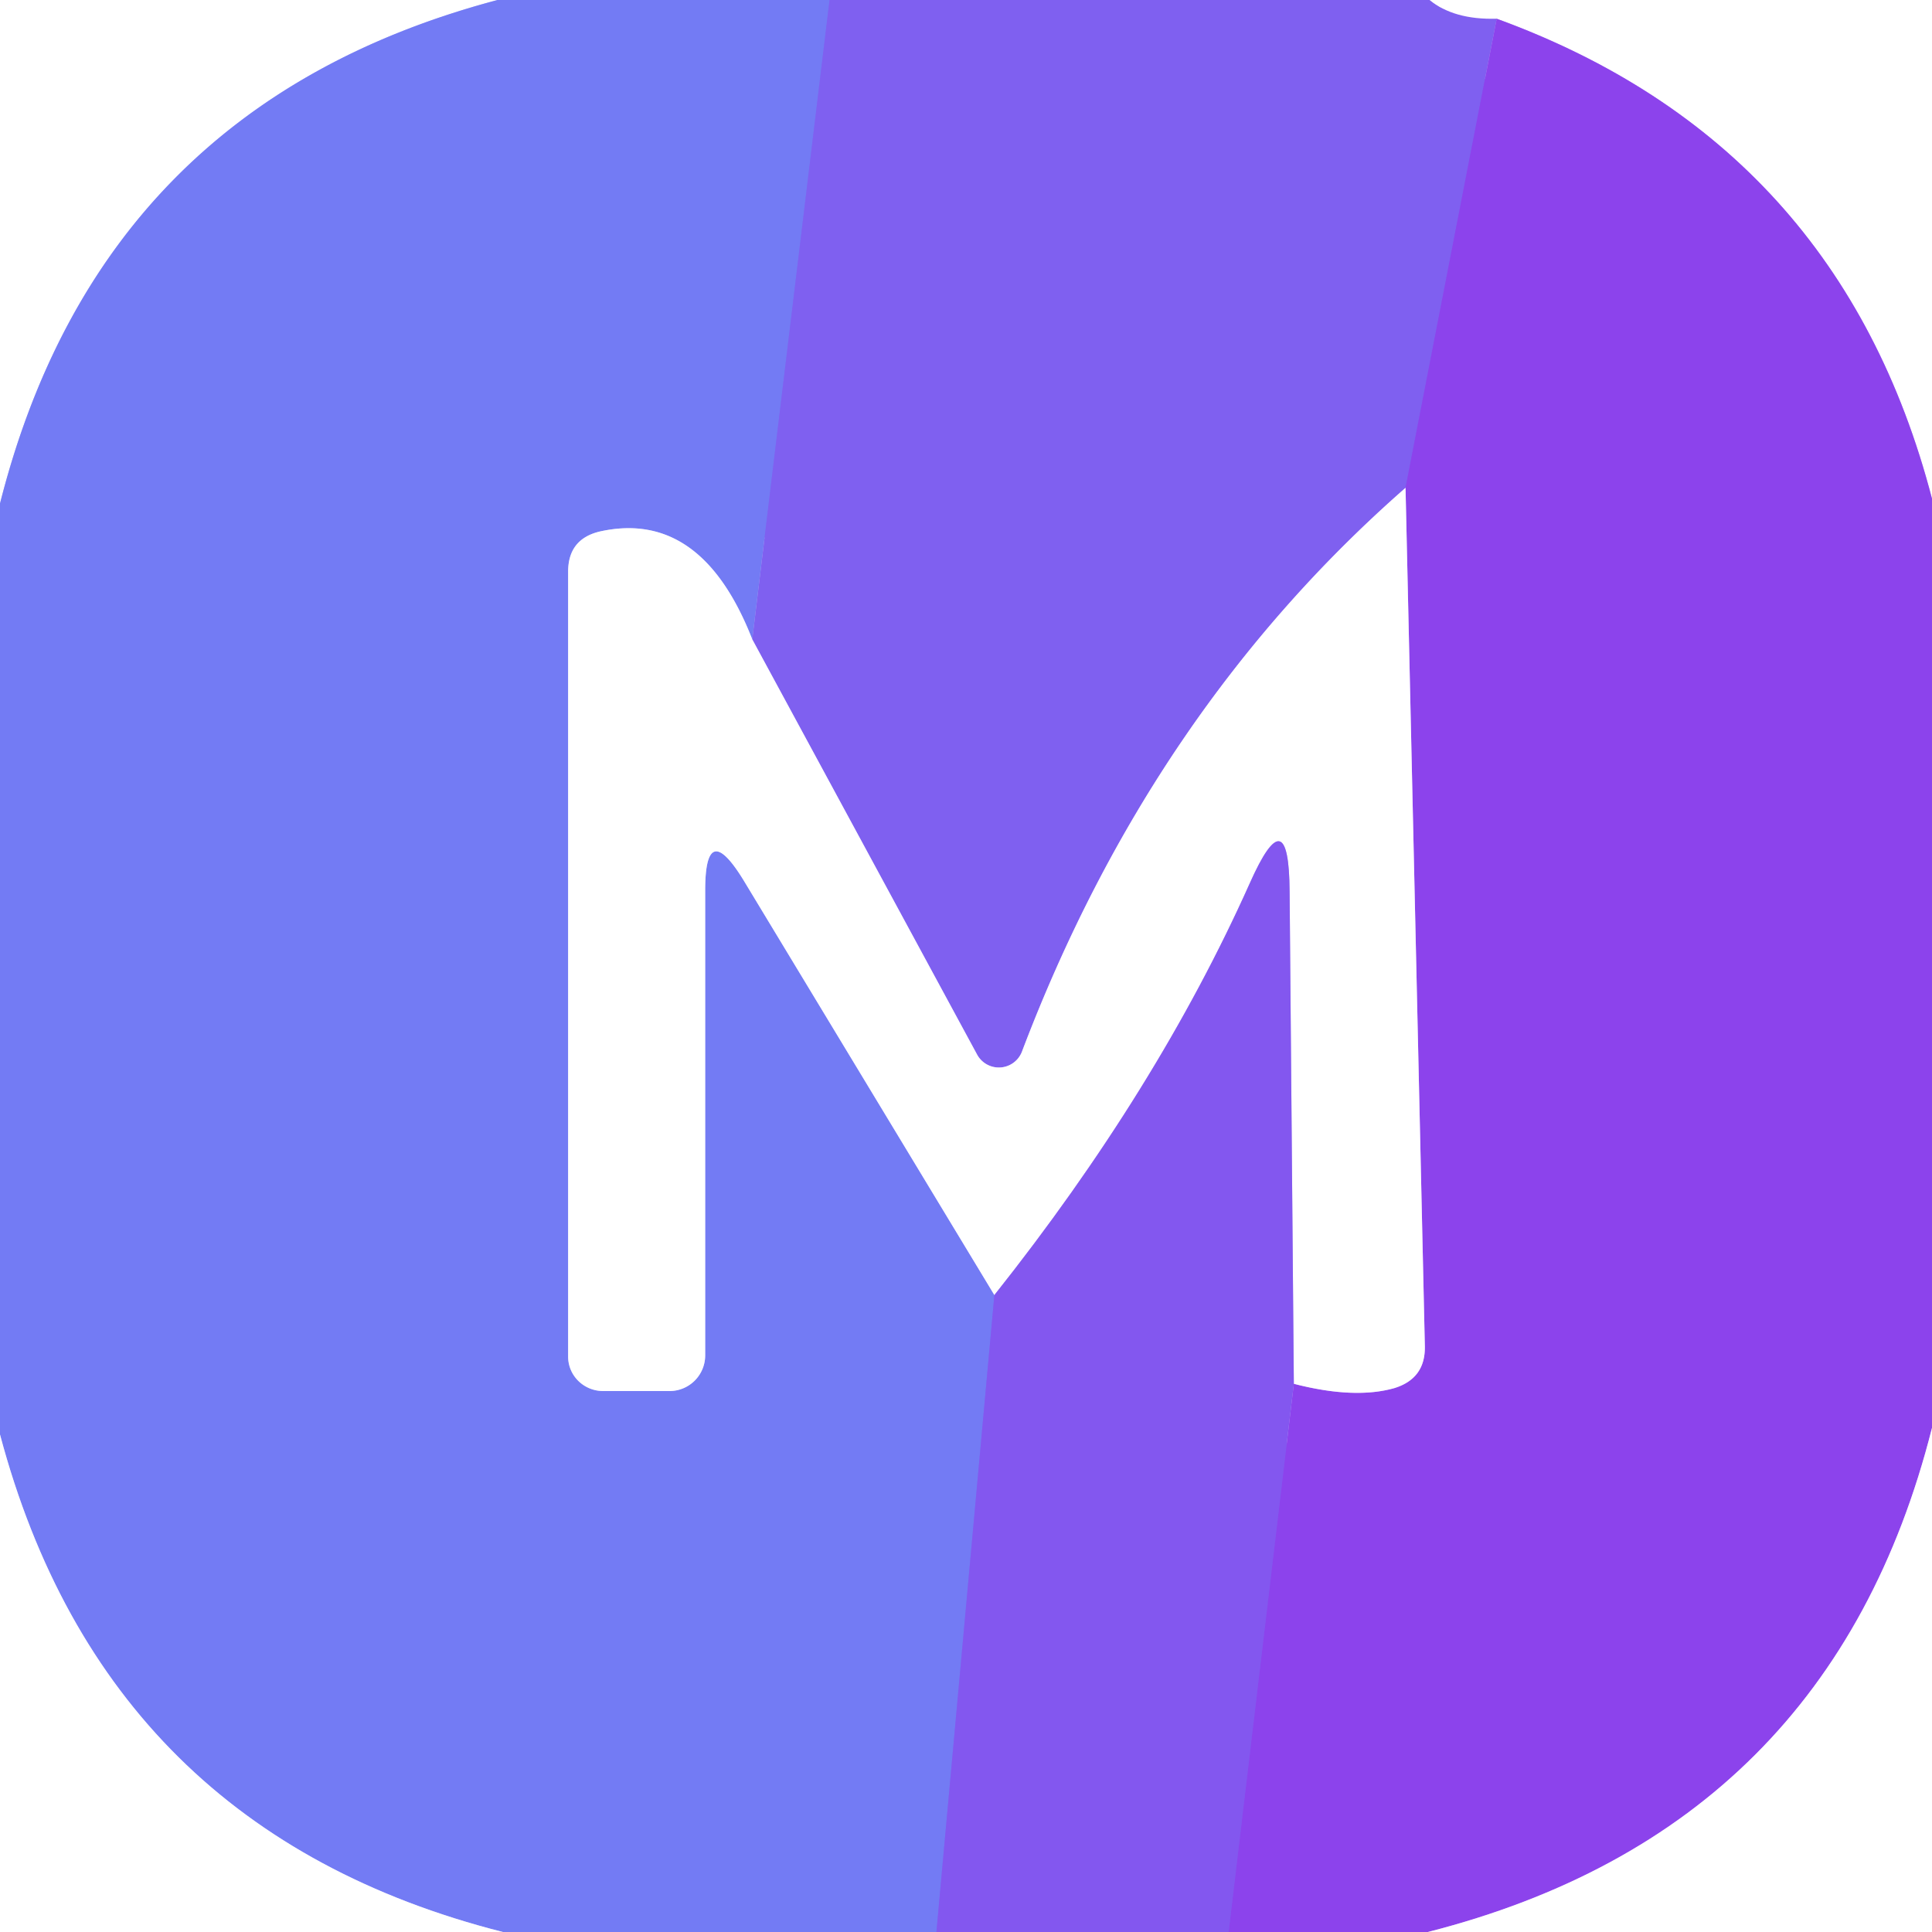
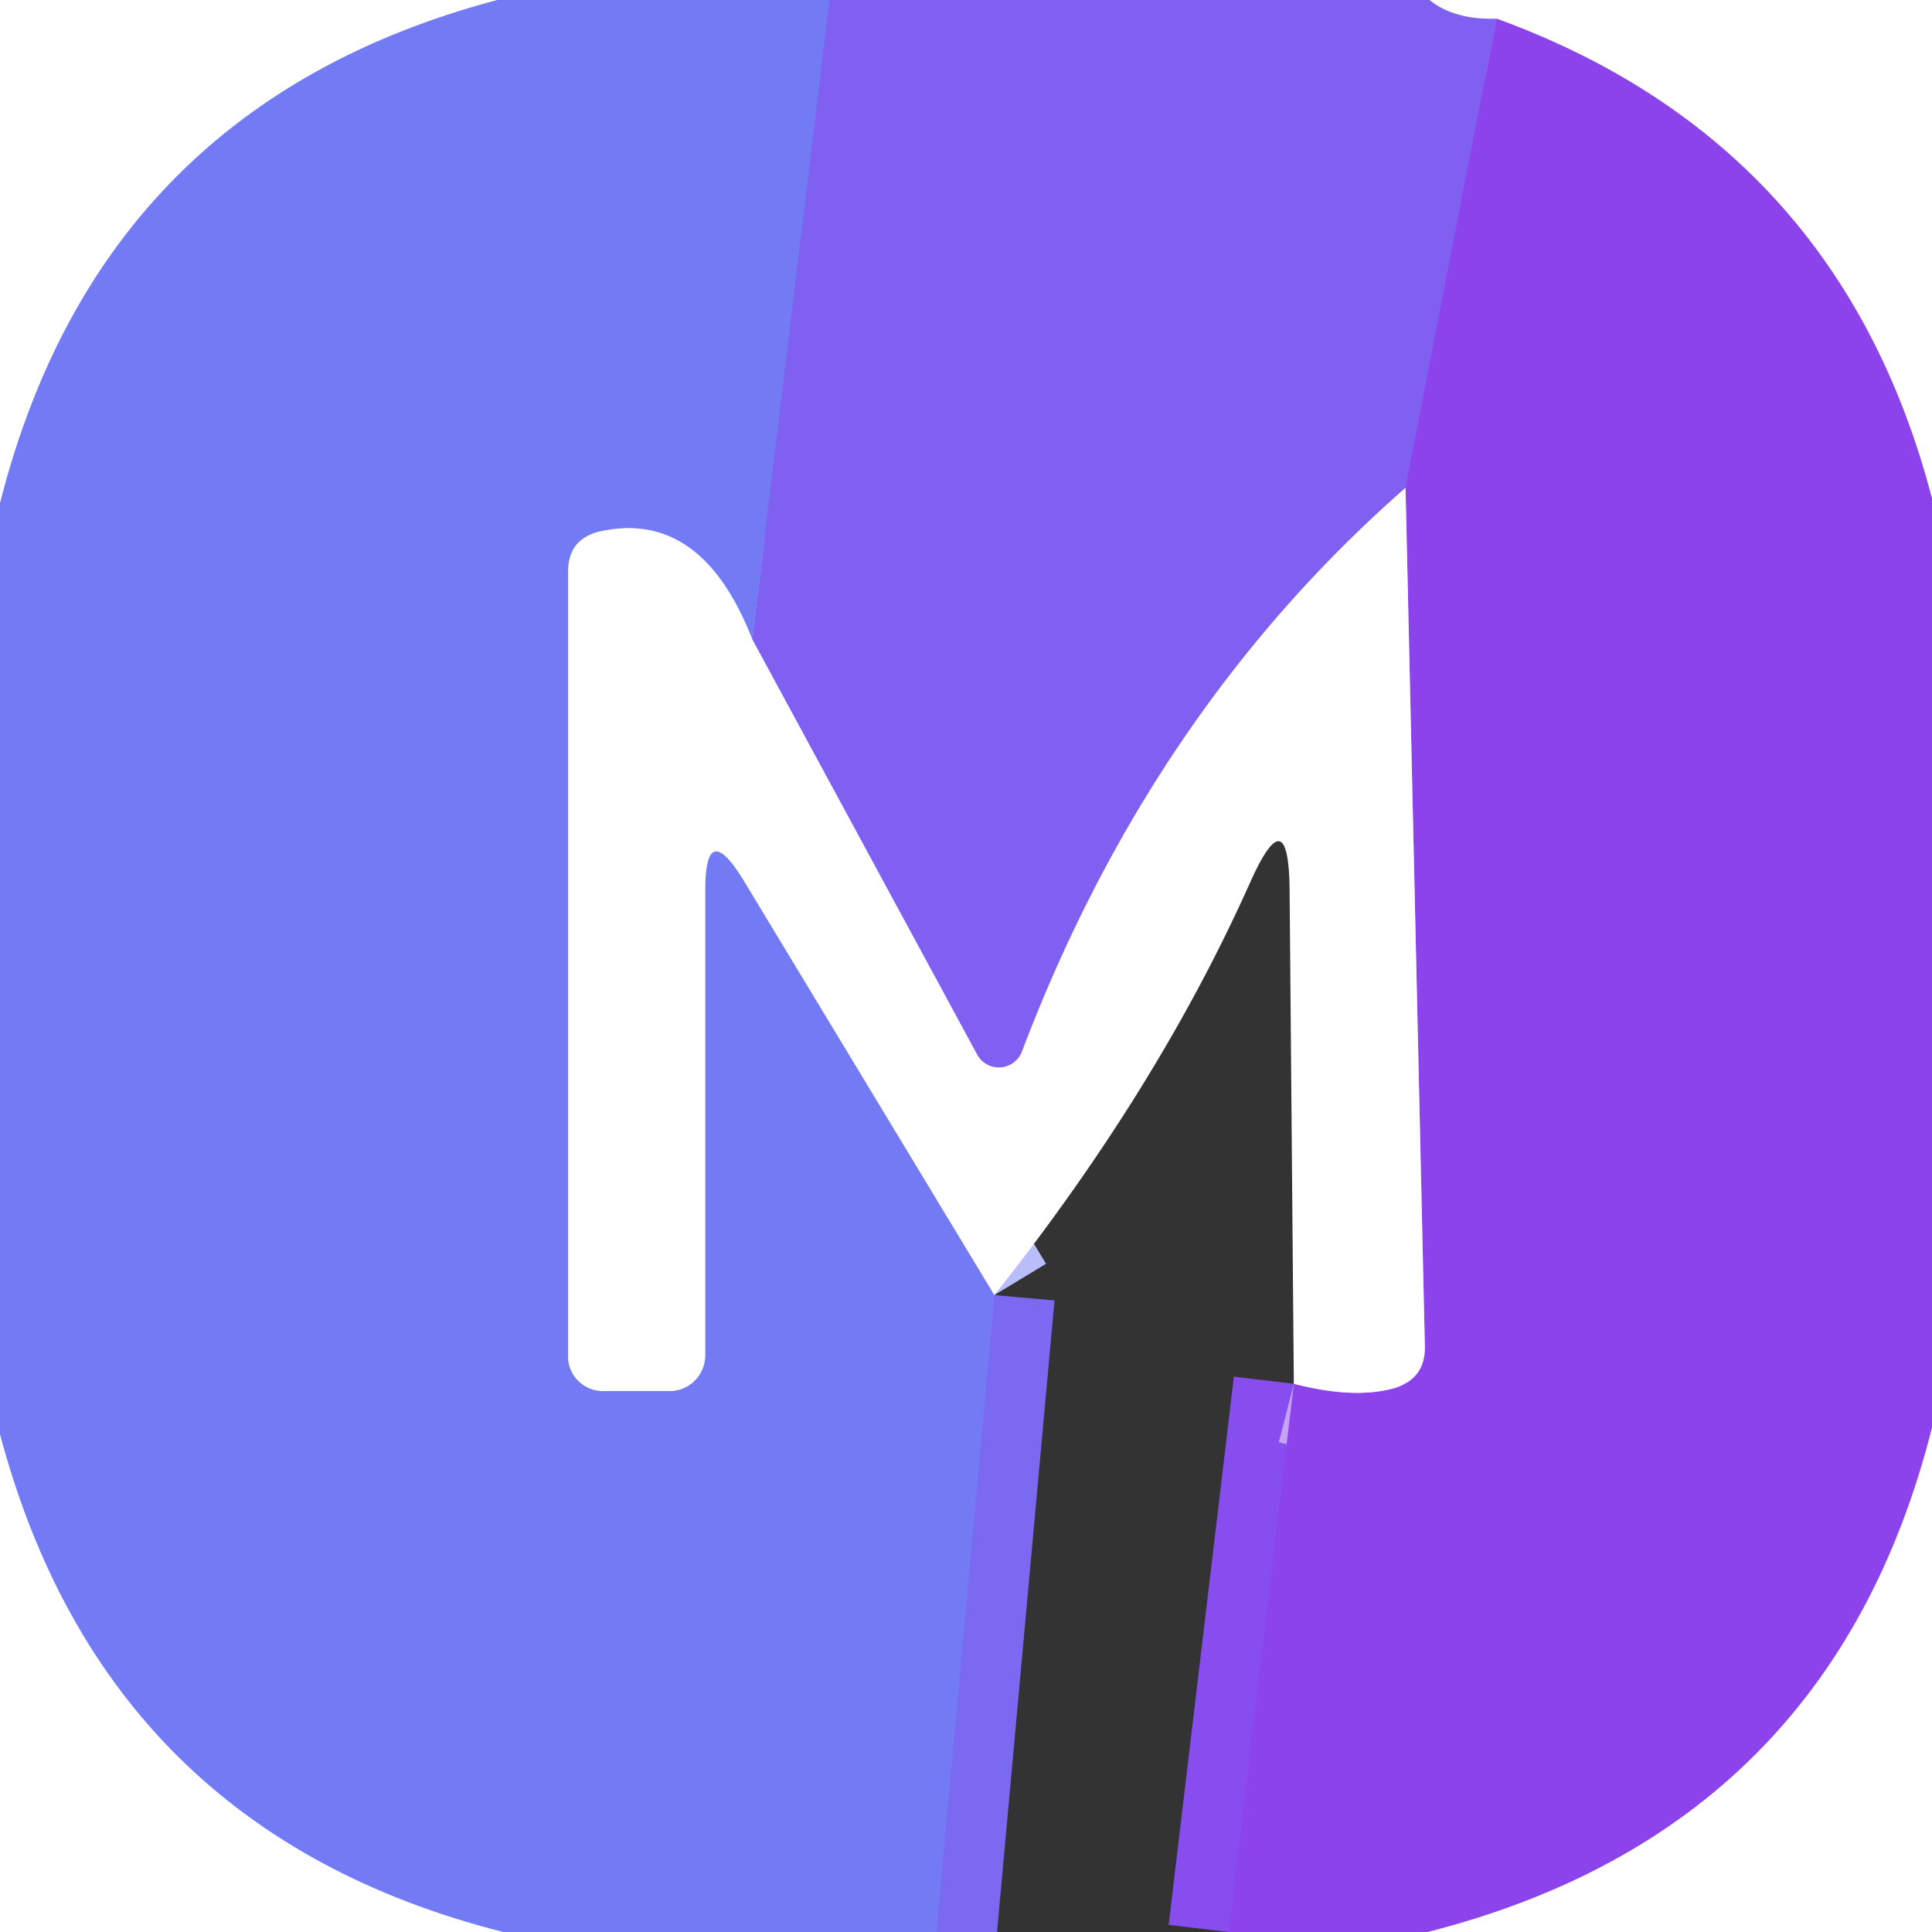
<svg xmlns="http://www.w3.org/2000/svg" version="1.1" viewBox="0.00 0.00 32.00 32.00">
  <rect x="0.00" y="0.00" width="32.00" height="32.00" fill="#333333" stroke="none" />
  <g stroke-width="2.00" fill="none" stroke-linecap="butt">
    <path stroke="#b9bdfa" vector-effect="non-scaling-stroke" d="   M 8.24 0.00   Q 1.67 1.74 0.00 8.34" />
    <path stroke="#796ef2" vector-effect="non-scaling-stroke" d="   M 13.74 0.00   L 12.46 10.59" />
    <path stroke="#b9bdfa" vector-effect="non-scaling-stroke" d="   M 12.46 10.59   Q 11.62 8.44 9.95 8.80   Q 9.41 8.92 9.41 9.47   L 9.41 22.47   A 0.58 0.57 0.0 0 0 9.99 23.04   L 11.09 23.04   A 0.59 0.59 0.0 0 0 11.68 22.45   L 11.68 14.75   Q 11.68 13.55 12.31 14.57   L 16.47 21.45" />
    <path stroke="#7b69f2" vector-effect="non-scaling-stroke" d="   M 16.47 21.45   L 15.51 32.00" />
    <path stroke="#b9bdfa" vector-effect="non-scaling-stroke" d="   M 8.33 32.00   Q 1.75 30.33 0.00 23.76" />
    <path stroke="#bfb0f8" vector-effect="non-scaling-stroke" d="   M 23.68 0.00   Q 24.08 0.33 24.79 0.31" />
    <path stroke="#8652ee" vector-effect="non-scaling-stroke" d="   M 24.79 0.31   L 23.28 8.08" />
    <path stroke="#bfb0f8" vector-effect="non-scaling-stroke" d="   M 23.28 8.08   Q 19.07 11.77 16.93 17.41   A 0.41 0.41 0.0 0 1 16.18 17.46   L 12.46 10.59" />
    <path stroke="#c6a1f6" vector-effect="non-scaling-stroke" d="   M 32.00 8.26   Q 30.47 2.38 24.79 0.31" />
    <path stroke="#c6a1f6" vector-effect="non-scaling-stroke" d="   M 32.00 23.65   Q 30.32 30.30 23.65 32.00" />
    <path stroke="#884dee" vector-effect="non-scaling-stroke" d="   M 20.35 32.00   L 21.43 22.92" />
    <path stroke="#c6a1f6" vector-effect="non-scaling-stroke" d="   M 21.43 22.92   Q 22.44 23.18 23.10 22.99   Q 23.61 22.83 23.60 22.30   L 23.28 8.08" />
-     <path stroke="#c1abf7" vector-effect="non-scaling-stroke" d="   M 21.43 22.92   L 21.36 14.77   Q 21.35 13.17 20.70 14.63   Q 19.17 18.05 16.47 21.45" />
  </g>
  <path fill="#ffffff" d="   M 8.24 0.00   Q 1.67 1.74 0.00 8.34   L 0.00 0.00   L 8.24 0.00   Z" />
  <path fill="#737bf4" d="   M 13.74 0.00   L 12.46 10.59   Q 11.62 8.44 9.95 8.80   Q 9.41 8.92 9.41 9.47   L 9.41 22.47   A 0.58 0.57 0.0 0 0 9.99 23.04   L 11.09 23.04   A 0.59 0.59 0.0 0 0 11.68 22.45   L 11.68 14.75   Q 11.68 13.55 12.31 14.57   L 16.47 21.45   L 15.51 32.00   L 8.33 32.00   Q 1.75 30.33 0.00 23.76   L 0.00 8.34   Q 1.67 1.74 8.24 0.00   L 13.74 0.00   Z" />
  <path fill="#7f60f0" d="   M 23.68 0.00   Q 24.08 0.33 24.79 0.31   L 23.28 8.08   Q 19.07 11.77 16.93 17.41   A 0.41 0.41 0.0 0 1 16.18 17.46   L 12.46 10.59   L 13.74 0.00   L 23.68 0.00   Z" />
  <path fill="#ffffff" d="   M 32.00 0.00   L 32.00 8.26   Q 30.47 2.38 24.79 0.31   Q 24.08 0.33 23.68 0.00   L 32.00 0.00   Z" />
  <path fill="#8c43ec" d="   M 24.79 0.31   Q 30.47 2.38 32.00 8.26   L 32.00 23.65   Q 30.32 30.30 23.65 32.00   L 20.35 32.00   L 21.43 22.92   Q 22.44 23.18 23.10 22.99   Q 23.61 22.83 23.60 22.30   L 23.28 8.08   L 24.79 0.31   Z" />
  <path fill="#ffffff" d="   M 12.46 10.59   L 16.18 17.46   A 0.41 0.41 0.0 0 0 16.93 17.41   Q 19.07 11.77 23.28 8.08   L 23.60 22.30   Q 23.61 22.83 23.10 22.99   Q 22.44 23.18 21.43 22.92   L 21.36 14.77   Q 21.35 13.17 20.70 14.63   Q 19.17 18.05 16.47 21.45   L 12.31 14.57   Q 11.68 13.55 11.68 14.75   L 11.68 22.45   A 0.59 0.59 0.0 0 1 11.09 23.04   L 9.99 23.04   A 0.58 0.57 -0.0 0 1 9.41 22.47   L 9.41 9.47   Q 9.41 8.92 9.95 8.80   Q 11.62 8.44 12.46 10.59   Z" />
-   <path fill="#8357ef" d="   M 21.43 22.92   L 20.35 32.00   L 15.51 32.00   L 16.47 21.45   Q 19.17 18.05 20.70 14.63   Q 21.35 13.17 21.36 14.77   L 21.43 22.92   Z" />
  <path fill="#ffffff" d="   M 8.33 32.00   L 0.00 32.00   L 0.00 23.76   Q 1.75 30.33 8.33 32.00   Z" />
  <path fill="#ffffff" d="   M 32.00 23.65   L 32.00 32.00   L 23.65 32.00   Q 30.32 30.30 32.00 23.65   Z" />
</svg>